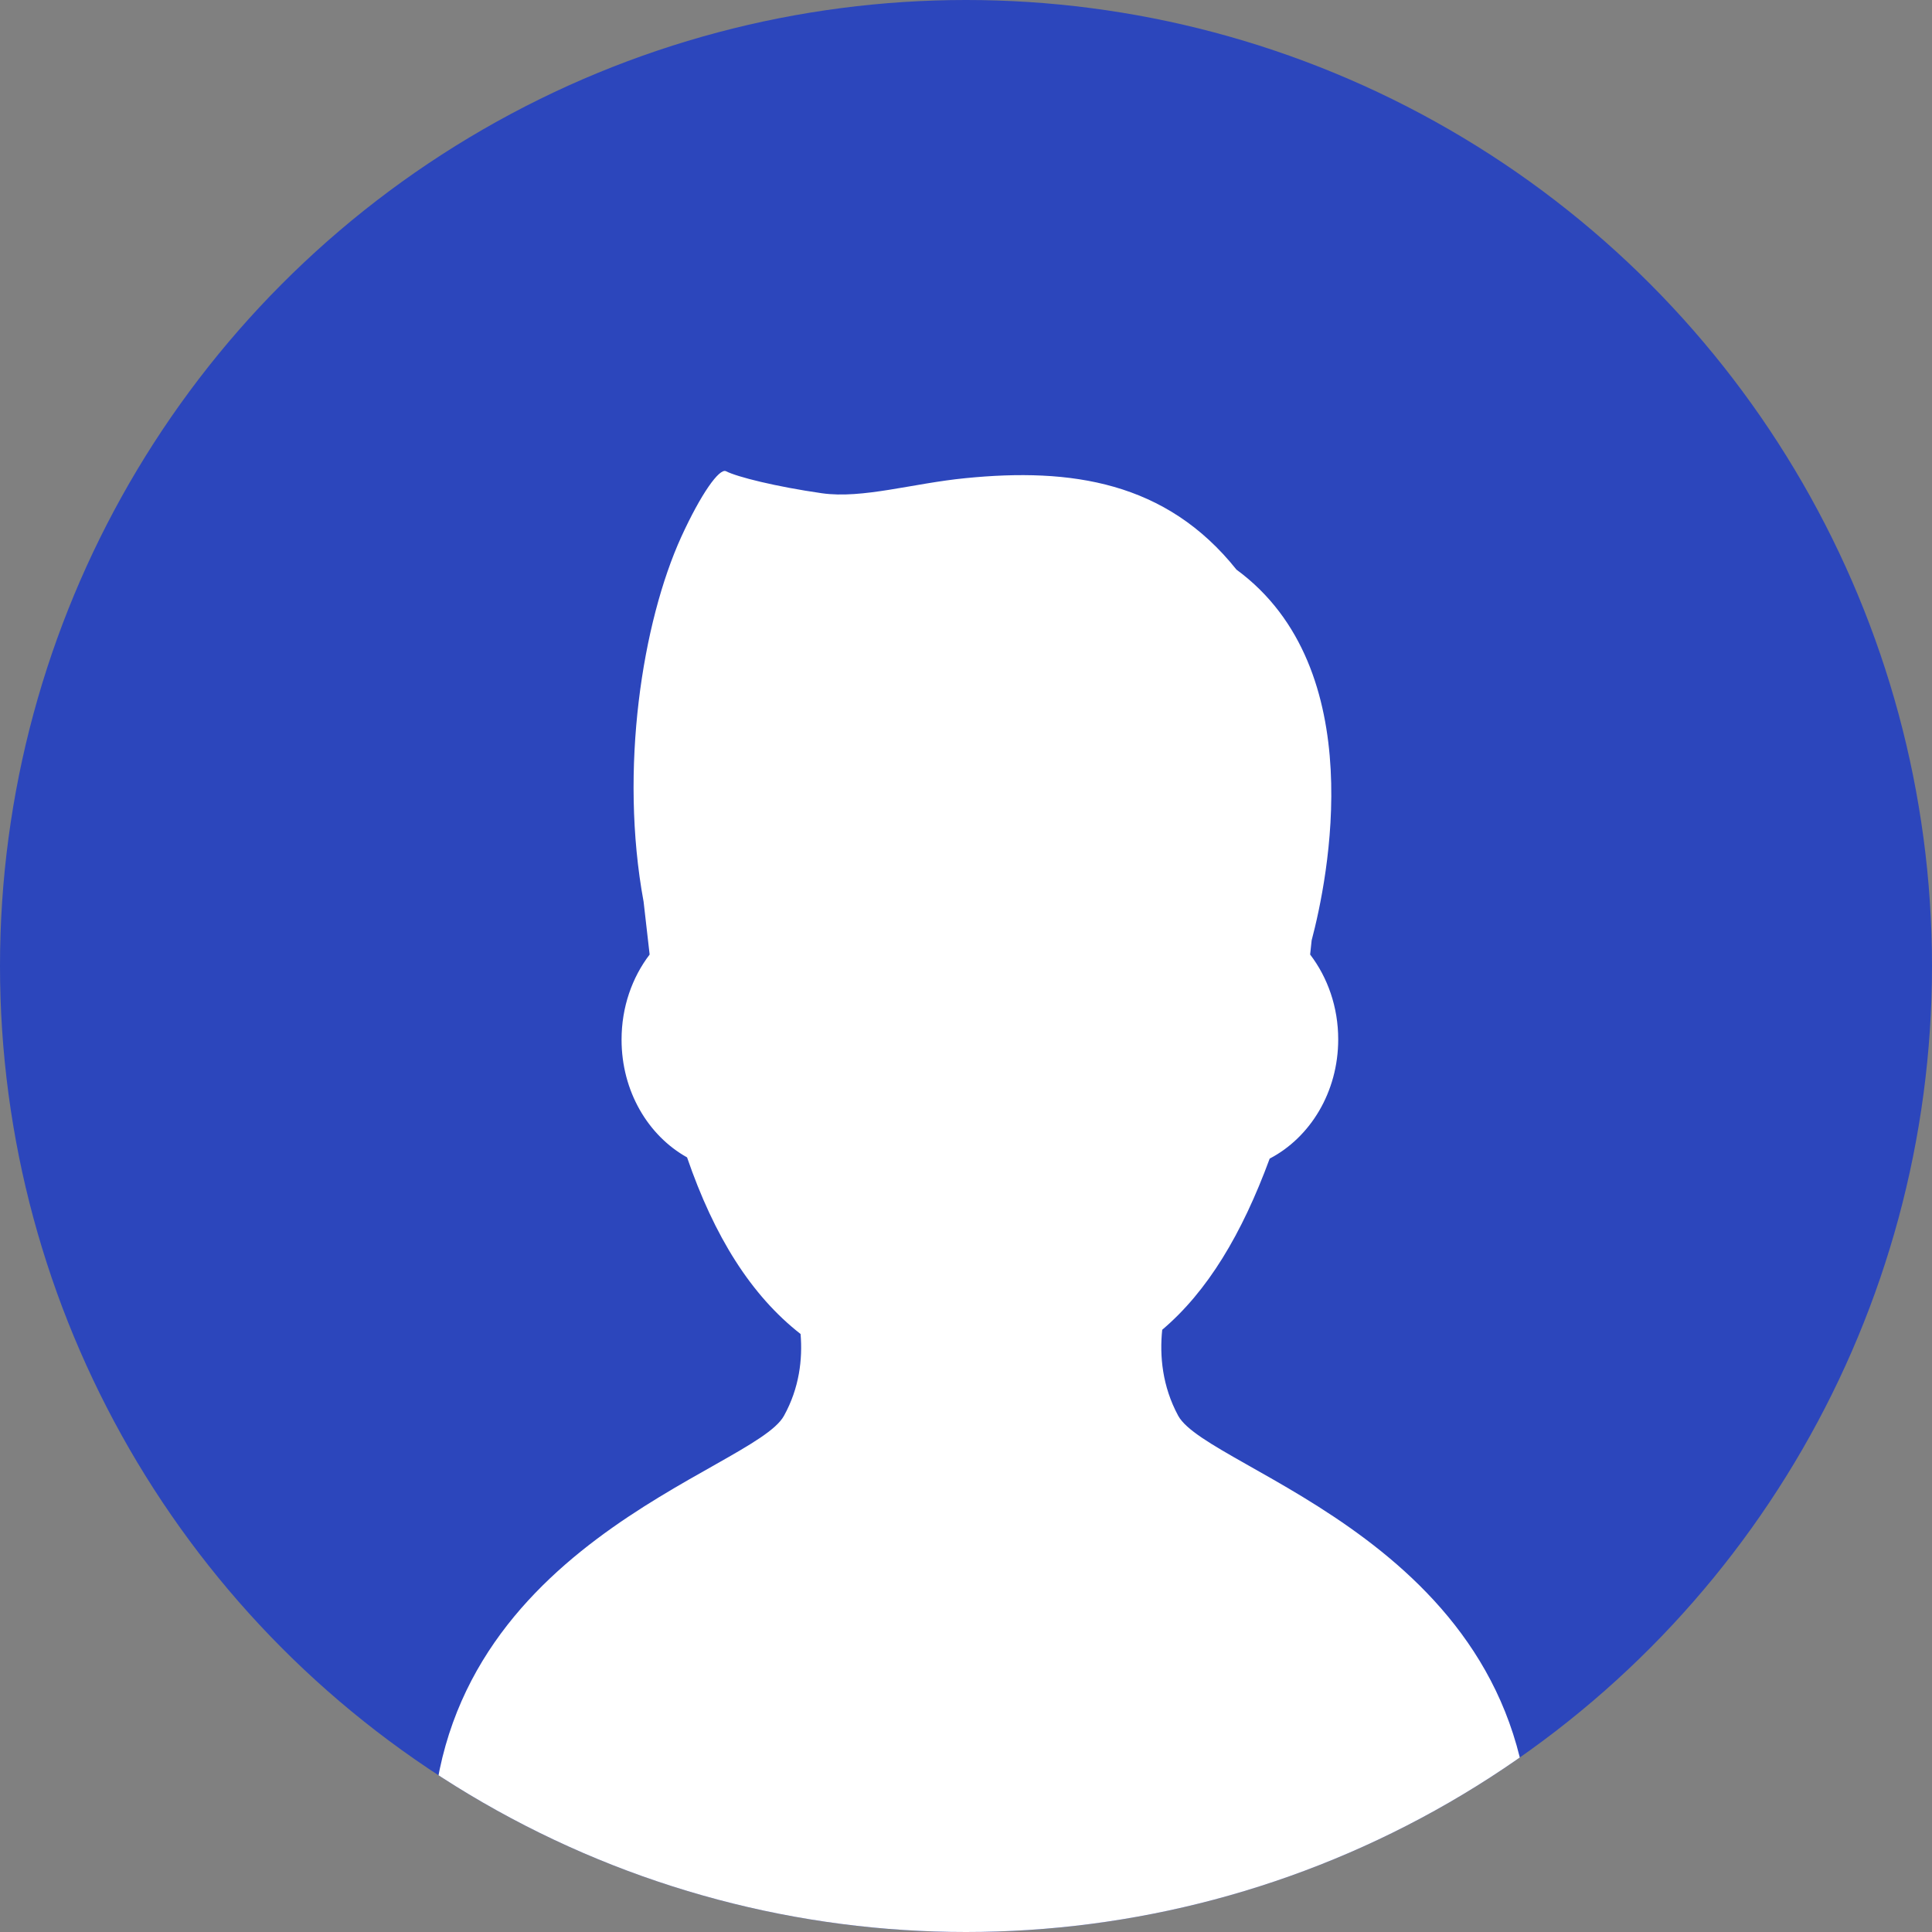
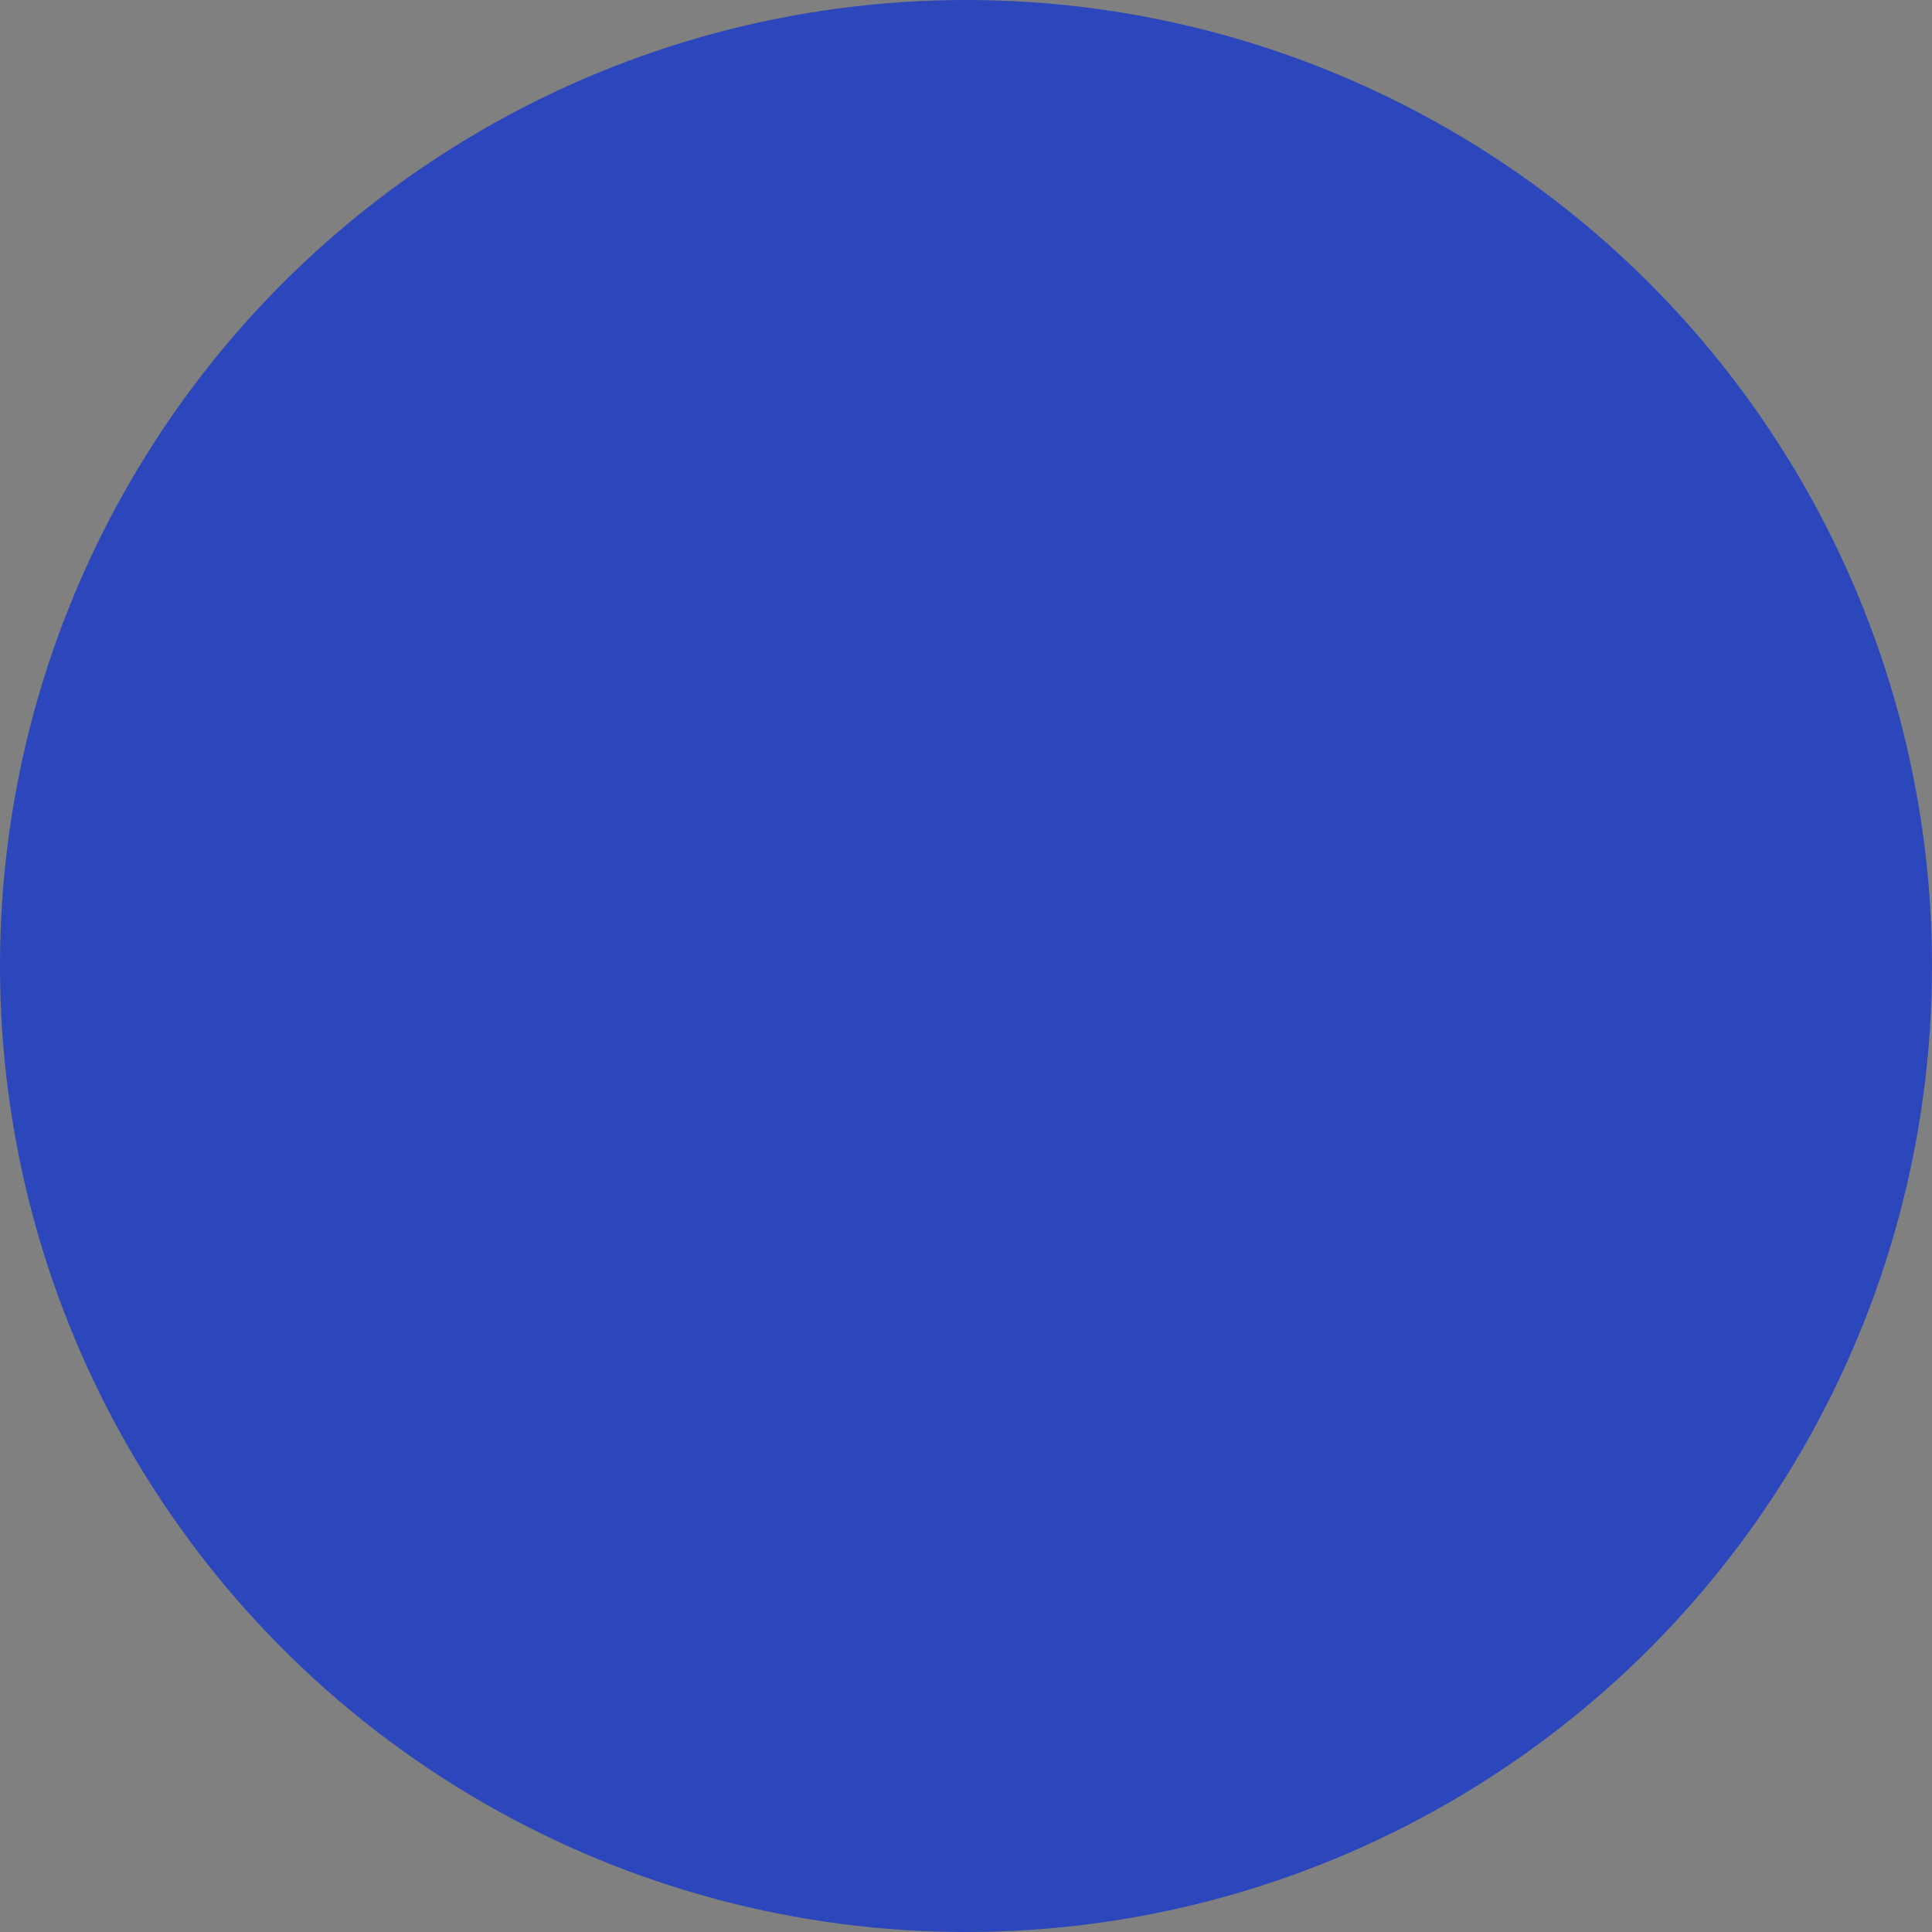
<svg xmlns="http://www.w3.org/2000/svg" id="_レイヤー_2" data-name="レイヤー 2" width="64" height="64" viewBox="0 0 64 64">
  <rect x="0" y="0" width="64" height="64" fill="#808080" stroke="none" />
  <defs>
    <style>
      .cls-1 {
        clip-path: url(#clippath);
      }

      .cls-2 {
        fill: none;
      }

      .cls-2, .cls-3, .cls-4 {
        stroke-width: 0px;
      }

      .cls-3 {
        fill: #2c46bc;
      }

      .cls-4 {
        fill: #fff;
      }
    </style>
    <clipPath id="clippath">
-       <circle class="cls-2" cx="32" cy="32" r="32" />
-     </clipPath>
+       </clipPath>
  </defs>
  <g id="_レイヤー_1-2" data-name="レイヤー 1">
    <g>
      <circle class="cls-3" cx="32" cy="32" r="32" />
      <g class="cls-1">
        <path class="cls-4" d="M39.03,46.9c-.53-.98-.62-1.99-.53-2.85,1.5-1.27,2.64-3.17,3.56-5.67,1.34-.7,2.27-2.2,2.27-3.95,0-1.07-.35-2.05-.93-2.81l.05-.47c.53-2,1.98-9-2.49-12.28-2.33-2.92-5.48-3.38-8.98-3.03-1.74.17-3.41.69-4.75.5-1.53-.22-2.81-.54-3.18-.73-.22-.11-.83.75-1.48,2.17-1.29,2.83-2.06,7.7-1.25,12.09l.2,1.75c-.58.76-.93,1.74-.93,2.82,0,1.71.88,3.18,2.17,3.9.9,2.62,2.12,4.57,3.76,5.85.07.83-.04,1.79-.55,2.71-1,1.83-11.67,4.29-11.67,14.35,0,1.55,5.2,4.26,18.2,4.26s18.2-2.71,18.2-4.26c0-10.06-10.67-12.52-11.67-14.35Z" />
      </g>
    </g>
  </g>
</svg>